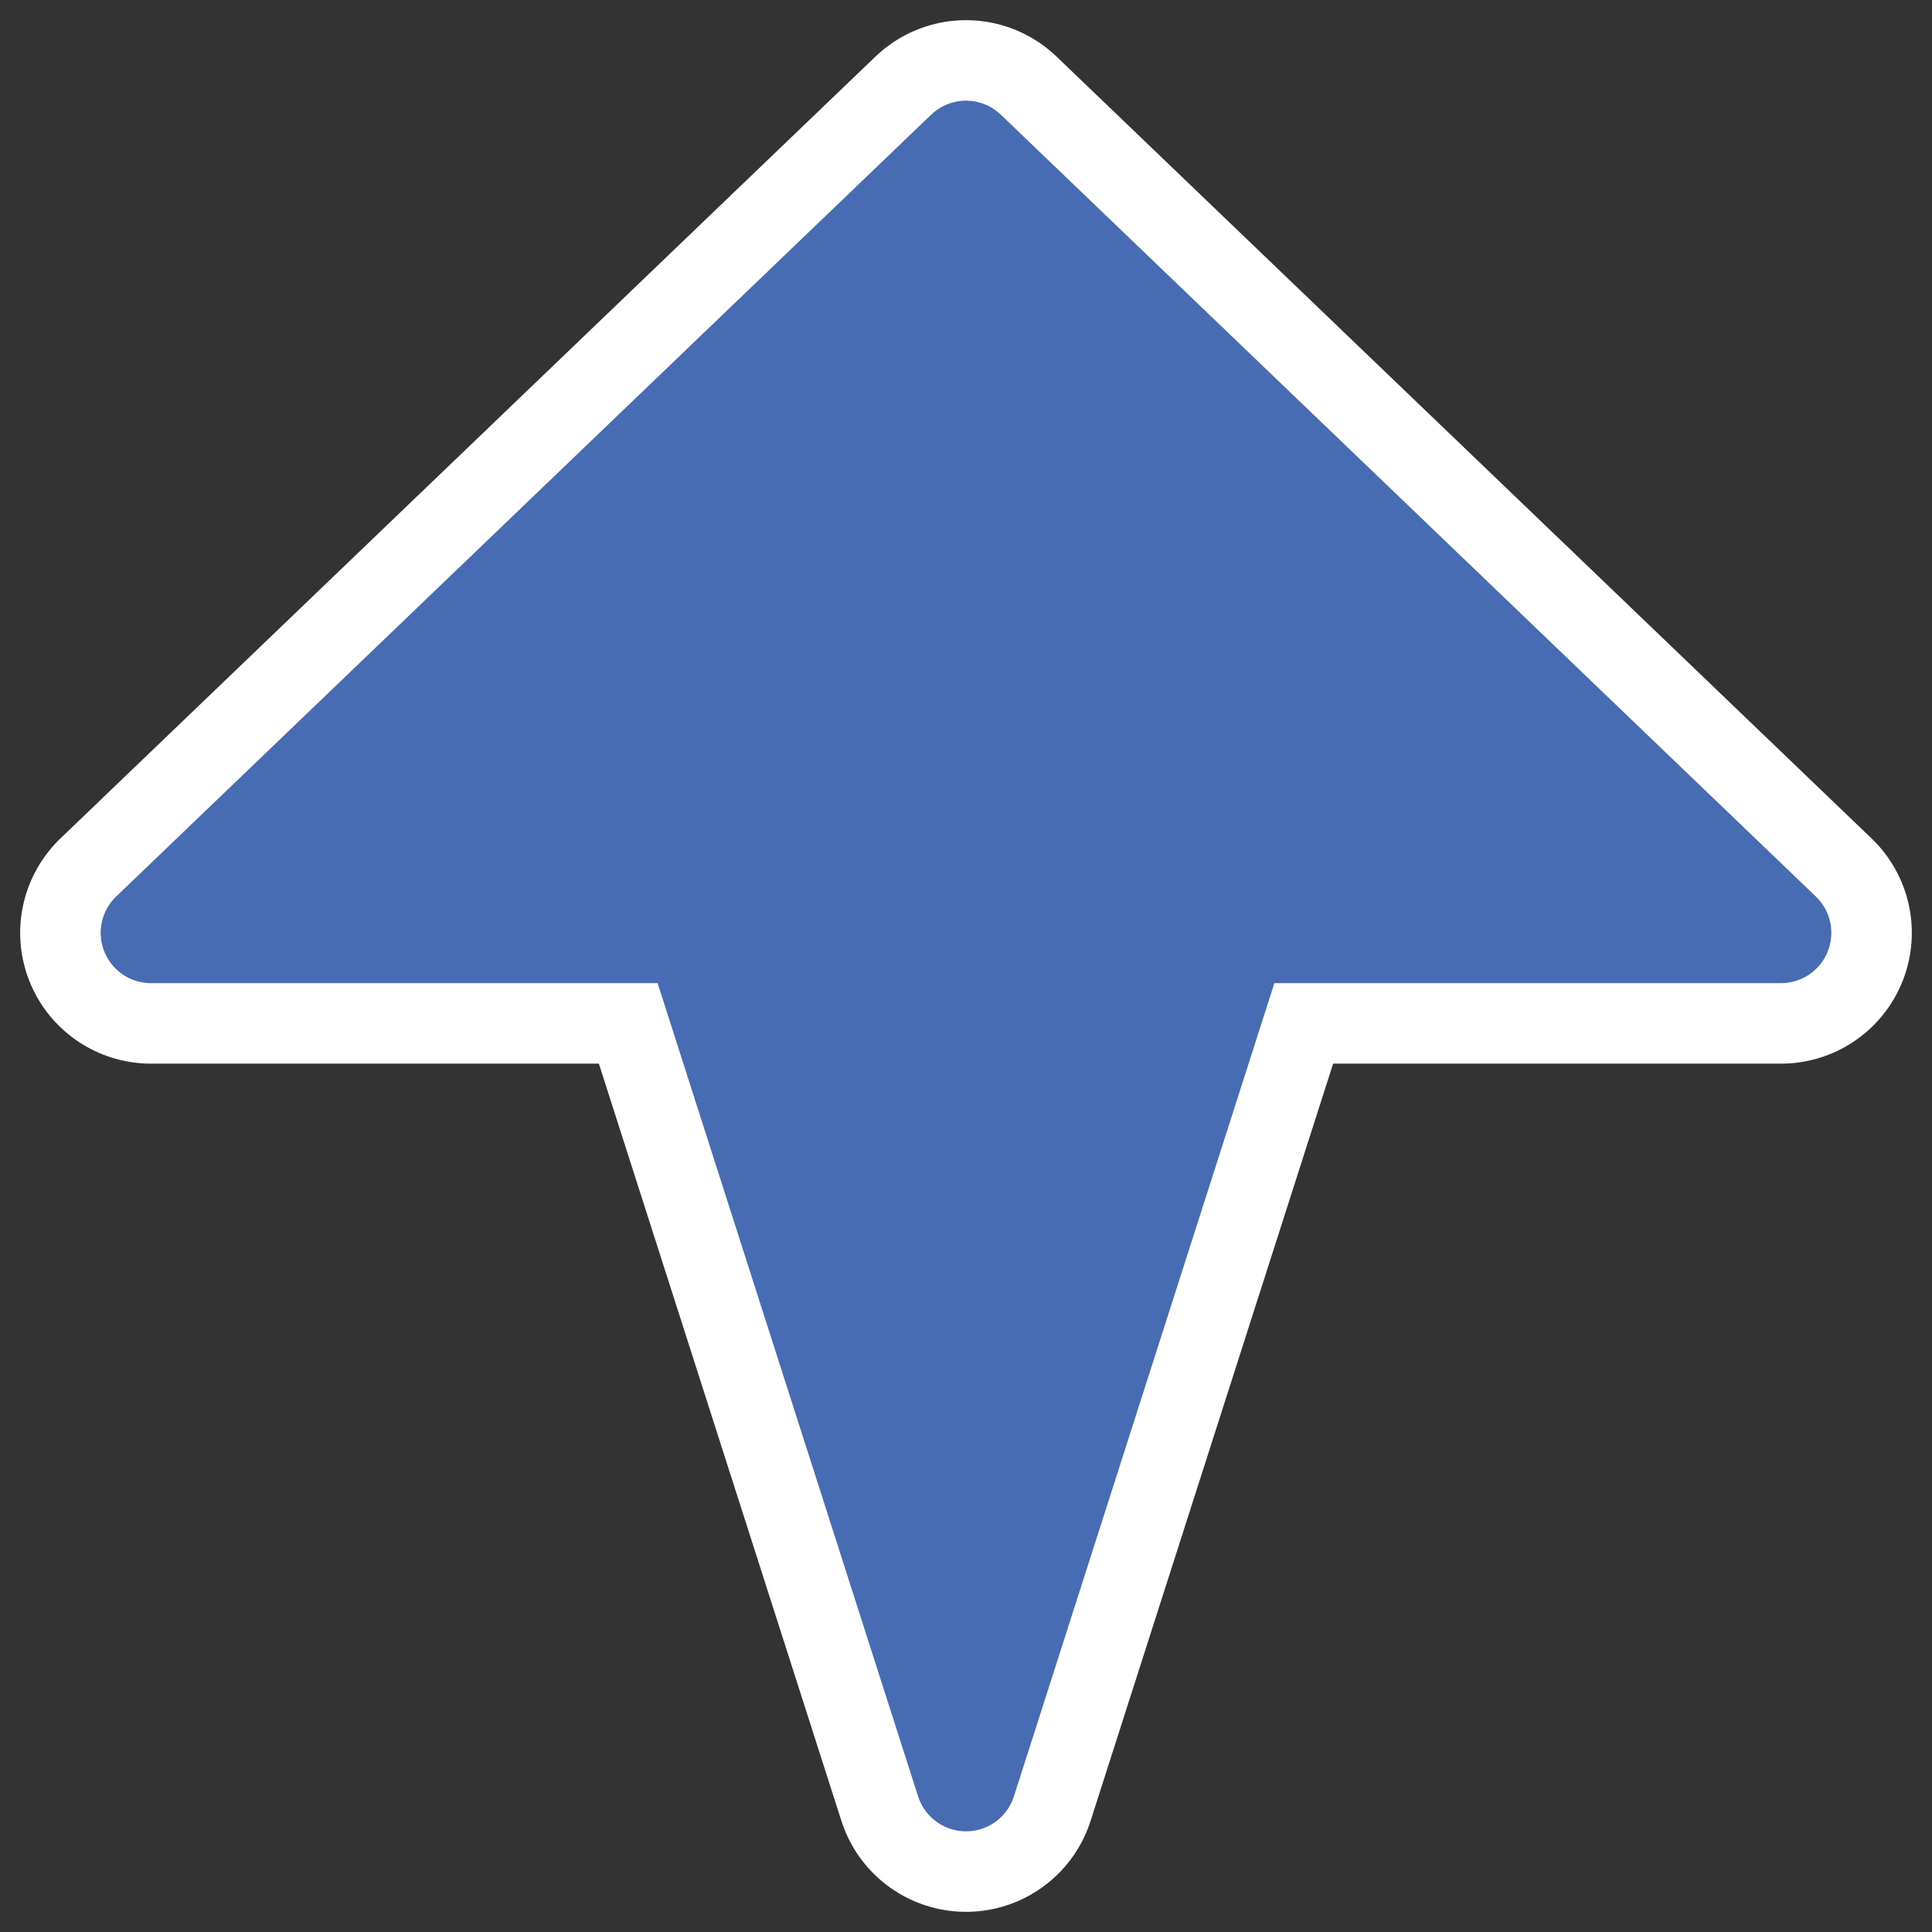
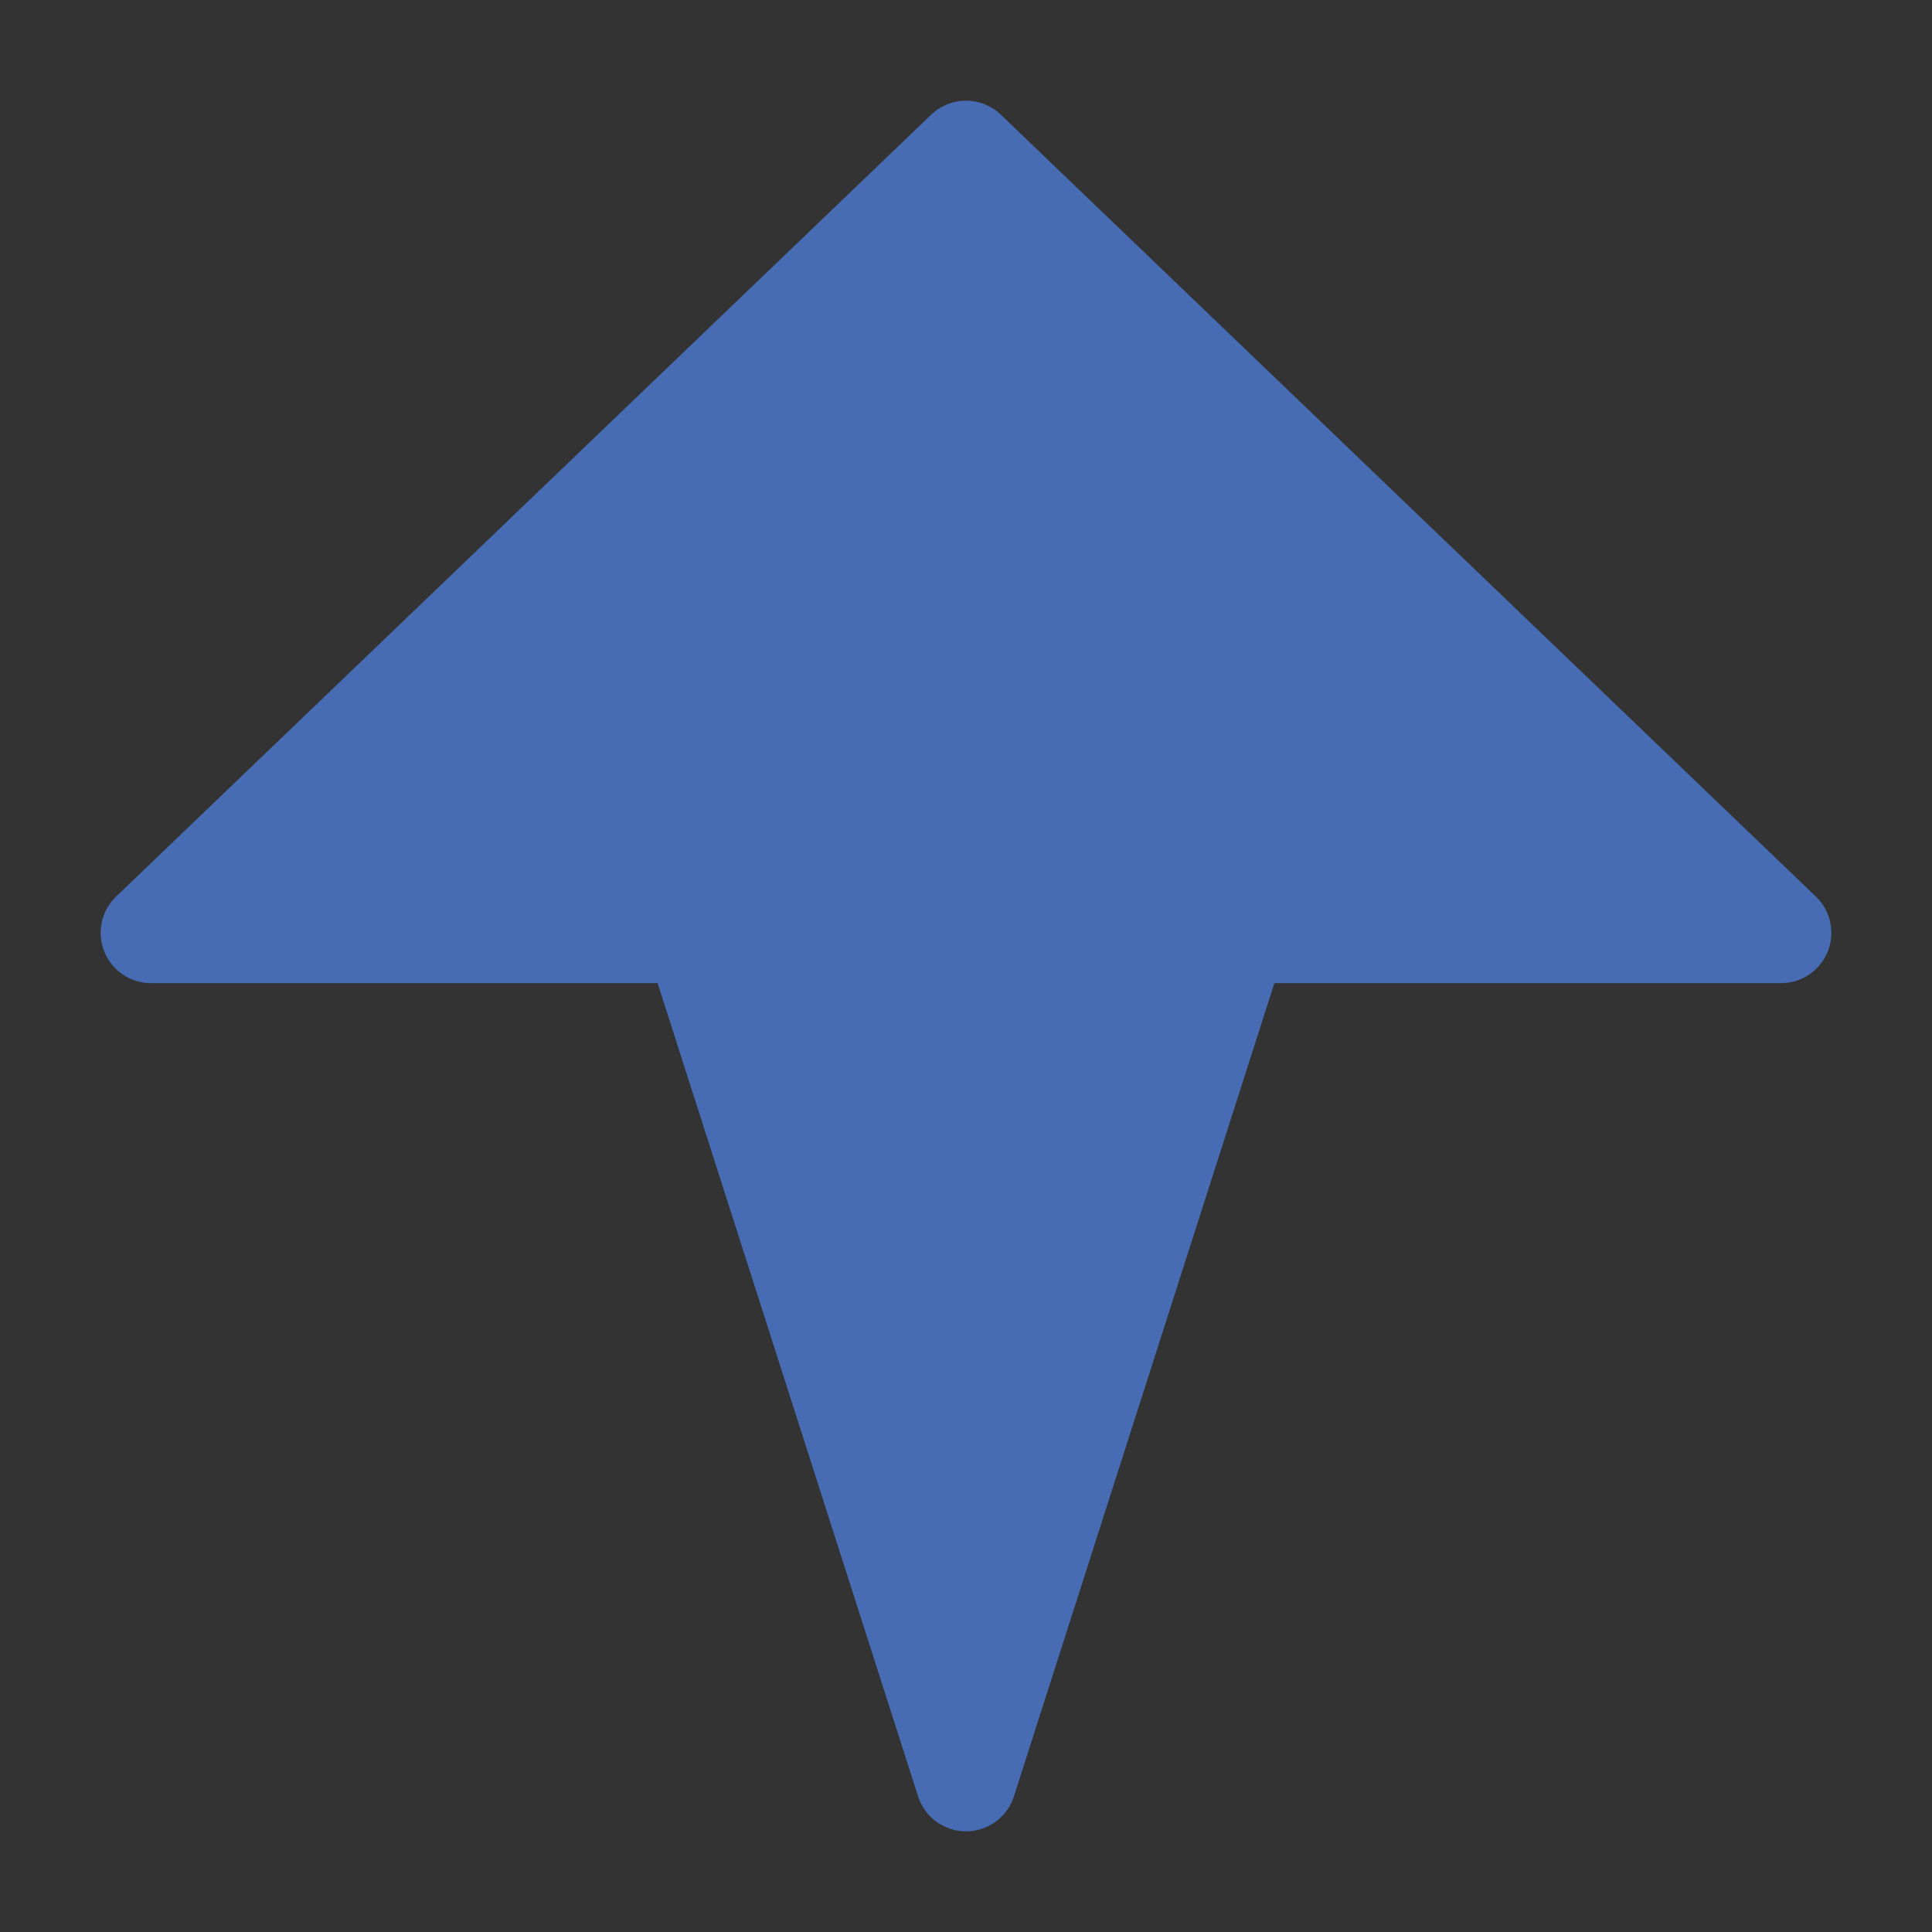
<svg xmlns="http://www.w3.org/2000/svg" _SVGFile__filename="oldscale/actions/goto.svg" version="1.0" viewBox="0 0 60 60">
  <rect x="0" y="0" width="60" height="60" fill="#333333" stroke="none" />
  <g transform="matrix(0 -1 1 0 -7.3e-5 60)" stroke-linecap="round" stroke-linejoin="round">
-     <path d="m31.03 55.311 24.281-25.311-24.281-25.311v16.874l-26.341 8.437 26.341 8.437v16.874z" fill="none" stroke="#fff" stroke-width="8.125" />
    <path d="m31.03 55.311 24.281-25.311-24.281-25.311v16.874l-26.341 8.437 26.341 8.437v16.874z" fill="#476cb3" fill-rule="evenodd" stroke="#476cb3" stroke-width="3.125" />
  </g>
</svg>